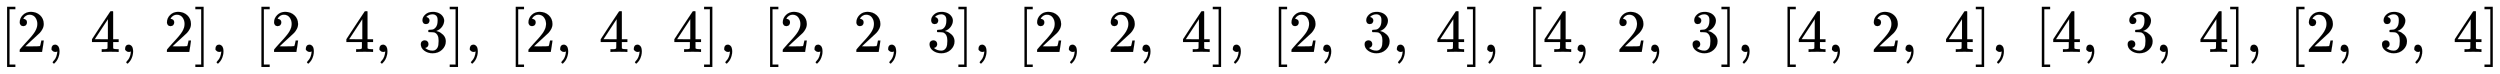
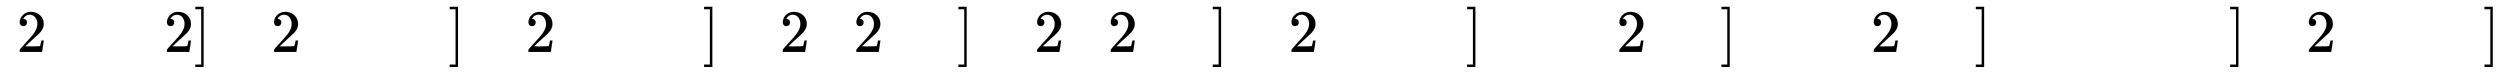
<svg xmlns="http://www.w3.org/2000/svg" xmlns:xlink="http://www.w3.org/1999/xlink" width="96.504ex" height="2.843ex" style="vertical-align: -0.838ex;" viewBox="0 -863.1 41550.4 1223.9" role="img" focusable="false" aria-labelledby="MathJax-SVG-1-Title">
  <title id="MathJax-SVG-1-Title">left bracket 2 comma 4 comma 2 right bracket comma left bracket 2 comma 4 comma 3 right bracket comma left bracket 2 comma 4 comma 4 right bracket comma left bracket 2 comma 2 comma 3 right bracket comma left bracket 2 comma 2 comma 4 right bracket comma left bracket 2 comma 3 comma 4 right bracket comma left bracket 4 comma 2 comma 3 right bracket comma left bracket 4 comma 2 comma 4 right bracket comma left bracket 4 comma 3 comma 4 right bracket comma left bracket 2 comma 3 comma 4 right bracket</title>
  <defs aria-hidden="true">
-     <path stroke-width="1" id="E1-MJMAIN-5B" d="M118 -250V750H255V710H158V-210H255V-250H118Z" />
    <path stroke-width="1" id="E1-MJMAIN-32" d="M109 429Q82 429 66 447T50 491Q50 562 103 614T235 666Q326 666 387 610T449 465Q449 422 429 383T381 315T301 241Q265 210 201 149L142 93L218 92Q375 92 385 97Q392 99 409 186V189H449V186Q448 183 436 95T421 3V0H50V19V31Q50 38 56 46T86 81Q115 113 136 137Q145 147 170 174T204 211T233 244T261 278T284 308T305 340T320 369T333 401T340 431T343 464Q343 527 309 573T212 619Q179 619 154 602T119 569T109 550Q109 549 114 549Q132 549 151 535T170 489Q170 464 154 447T109 429Z" />
-     <path stroke-width="1" id="E1-MJMAIN-2C" d="M78 35T78 60T94 103T137 121Q165 121 187 96T210 8Q210 -27 201 -60T180 -117T154 -158T130 -185T117 -194Q113 -194 104 -185T95 -172Q95 -168 106 -156T131 -126T157 -76T173 -3V9L172 8Q170 7 167 6T161 3T152 1T140 0Q113 0 96 17Z" />
-     <path stroke-width="1" id="E1-MJMAIN-34" d="M462 0Q444 3 333 3Q217 3 199 0H190V46H221Q241 46 248 46T265 48T279 53T286 61Q287 63 287 115V165H28V211L179 442Q332 674 334 675Q336 677 355 677H373L379 671V211H471V165H379V114Q379 73 379 66T385 54Q393 47 442 46H471V0H462ZM293 211V545L74 212L183 211H293Z" />
    <path stroke-width="1" id="E1-MJMAIN-5D" d="M22 710V750H159V-250H22V-210H119V710H22Z" />
-     <path stroke-width="1" id="E1-MJMAIN-33" d="M127 463Q100 463 85 480T69 524Q69 579 117 622T233 665Q268 665 277 664Q351 652 390 611T430 522Q430 470 396 421T302 350L299 348Q299 347 308 345T337 336T375 315Q457 262 457 175Q457 96 395 37T238 -22Q158 -22 100 21T42 130Q42 158 60 175T105 193Q133 193 151 175T169 130Q169 119 166 110T159 94T148 82T136 74T126 70T118 67L114 66Q165 21 238 21Q293 21 321 74Q338 107 338 175V195Q338 290 274 322Q259 328 213 329L171 330L168 332Q166 335 166 348Q166 366 174 366Q202 366 232 371Q266 376 294 413T322 525V533Q322 590 287 612Q265 626 240 626Q208 626 181 615T143 592T132 580H135Q138 579 143 578T153 573T165 566T175 555T183 540T186 520Q186 498 172 481T127 463Z" />
  </defs>
  <g stroke="currentColor" fill="currentColor" stroke-width="0" transform="matrix(1 0 0 -1 0 0)" aria-hidden="true">
    <use xlink:href="#E1-MJMAIN-5B" x="0" y="0" />
    <use xlink:href="#E1-MJMAIN-32" x="278" y="0" />
    <use xlink:href="#E1-MJMAIN-2C" x="779" y="0" />
    <use xlink:href="#E1-MJMAIN-34" x="1501" y="0" />
    <use xlink:href="#E1-MJMAIN-2C" x="2002" y="0" />
    <use xlink:href="#E1-MJMAIN-32" x="2725" y="0" />
    <use xlink:href="#E1-MJMAIN-5D" x="3225" y="0" />
    <use xlink:href="#E1-MJMAIN-2C" x="3504" y="0" />
    <use xlink:href="#E1-MJMAIN-5B" x="4227" y="0" />
    <use xlink:href="#E1-MJMAIN-32" x="4505" y="0" />
    <use xlink:href="#E1-MJMAIN-2C" x="5006" y="0" />
    <use xlink:href="#E1-MJMAIN-34" x="5729" y="0" />
    <use xlink:href="#E1-MJMAIN-2C" x="6229" y="0" />
    <use xlink:href="#E1-MJMAIN-33" x="6952" y="0" />
    <use xlink:href="#E1-MJMAIN-5D" x="7453" y="0" />
    <use xlink:href="#E1-MJMAIN-2C" x="7731" y="0" />
    <use xlink:href="#E1-MJMAIN-5B" x="8454" y="0" />
    <use xlink:href="#E1-MJMAIN-32" x="8733" y="0" />
    <use xlink:href="#E1-MJMAIN-2C" x="9233" y="0" />
    <use xlink:href="#E1-MJMAIN-34" x="9956" y="0" />
    <use xlink:href="#E1-MJMAIN-2C" x="10457" y="0" />
    <use xlink:href="#E1-MJMAIN-34" x="11180" y="0" />
    <use xlink:href="#E1-MJMAIN-5D" x="11680" y="0" />
    <use xlink:href="#E1-MJMAIN-2C" x="11959" y="0" />
    <use xlink:href="#E1-MJMAIN-5B" x="12681" y="0" />
    <use xlink:href="#E1-MJMAIN-32" x="12960" y="0" />
    <use xlink:href="#E1-MJMAIN-2C" x="13460" y="0" />
    <use xlink:href="#E1-MJMAIN-32" x="14183" y="0" />
    <use xlink:href="#E1-MJMAIN-2C" x="14684" y="0" />
    <use xlink:href="#E1-MJMAIN-33" x="15407" y="0" />
    <use xlink:href="#E1-MJMAIN-5D" x="15907" y="0" />
    <use xlink:href="#E1-MJMAIN-2C" x="16186" y="0" />
    <use xlink:href="#E1-MJMAIN-5B" x="16909" y="0" />
    <use xlink:href="#E1-MJMAIN-32" x="17187" y="0" />
    <use xlink:href="#E1-MJMAIN-2C" x="17688" y="0" />
    <use xlink:href="#E1-MJMAIN-32" x="18411" y="0" />
    <use xlink:href="#E1-MJMAIN-2C" x="18911" y="0" />
    <use xlink:href="#E1-MJMAIN-34" x="19634" y="0" />
    <use xlink:href="#E1-MJMAIN-5D" x="20135" y="0" />
    <use xlink:href="#E1-MJMAIN-2C" x="20413" y="0" />
    <use xlink:href="#E1-MJMAIN-5B" x="21136" y="0" />
    <use xlink:href="#E1-MJMAIN-32" x="21415" y="0" />
    <use xlink:href="#E1-MJMAIN-2C" x="21915" y="0" />
    <use xlink:href="#E1-MJMAIN-33" x="22638" y="0" />
    <use xlink:href="#E1-MJMAIN-2C" x="23139" y="0" />
    <use xlink:href="#E1-MJMAIN-34" x="23862" y="0" />
    <use xlink:href="#E1-MJMAIN-5D" x="24362" y="0" />
    <use xlink:href="#E1-MJMAIN-2C" x="24641" y="0" />
    <use xlink:href="#E1-MJMAIN-5B" x="25364" y="0" />
    <use xlink:href="#E1-MJMAIN-34" x="25642" y="0" />
    <use xlink:href="#E1-MJMAIN-2C" x="26143" y="0" />
    <use xlink:href="#E1-MJMAIN-32" x="26865" y="0" />
    <use xlink:href="#E1-MJMAIN-2C" x="27366" y="0" />
    <use xlink:href="#E1-MJMAIN-33" x="28089" y="0" />
    <use xlink:href="#E1-MJMAIN-5D" x="28589" y="0" />
    <use xlink:href="#E1-MJMAIN-2C" x="28868" y="0" />
    <use xlink:href="#E1-MJMAIN-5B" x="29591" y="0" />
    <use xlink:href="#E1-MJMAIN-34" x="29869" y="0" />
    <use xlink:href="#E1-MJMAIN-2C" x="30370" y="0" />
    <use xlink:href="#E1-MJMAIN-32" x="31093" y="0" />
    <use xlink:href="#E1-MJMAIN-2C" x="31593" y="0" />
    <use xlink:href="#E1-MJMAIN-34" x="32316" y="0" />
    <use xlink:href="#E1-MJMAIN-5D" x="32817" y="0" />
    <use xlink:href="#E1-MJMAIN-2C" x="33095" y="0" />
    <use xlink:href="#E1-MJMAIN-5B" x="33818" y="0" />
    <use xlink:href="#E1-MJMAIN-34" x="34097" y="0" />
    <use xlink:href="#E1-MJMAIN-2C" x="34597" y="0" />
    <use xlink:href="#E1-MJMAIN-33" x="35320" y="0" />
    <use xlink:href="#E1-MJMAIN-2C" x="35821" y="0" />
    <use xlink:href="#E1-MJMAIN-34" x="36544" y="0" />
    <use xlink:href="#E1-MJMAIN-5D" x="37044" y="0" />
    <use xlink:href="#E1-MJMAIN-2C" x="37323" y="0" />
    <use xlink:href="#E1-MJMAIN-5B" x="38046" y="0" />
    <use xlink:href="#E1-MJMAIN-32" x="38324" y="0" />
    <use xlink:href="#E1-MJMAIN-2C" x="38825" y="0" />
    <use xlink:href="#E1-MJMAIN-33" x="39547" y="0" />
    <use xlink:href="#E1-MJMAIN-2C" x="40048" y="0" />
    <use xlink:href="#E1-MJMAIN-34" x="40771" y="0" />
    <use xlink:href="#E1-MJMAIN-5D" x="41271" y="0" />
  </g>
</svg>